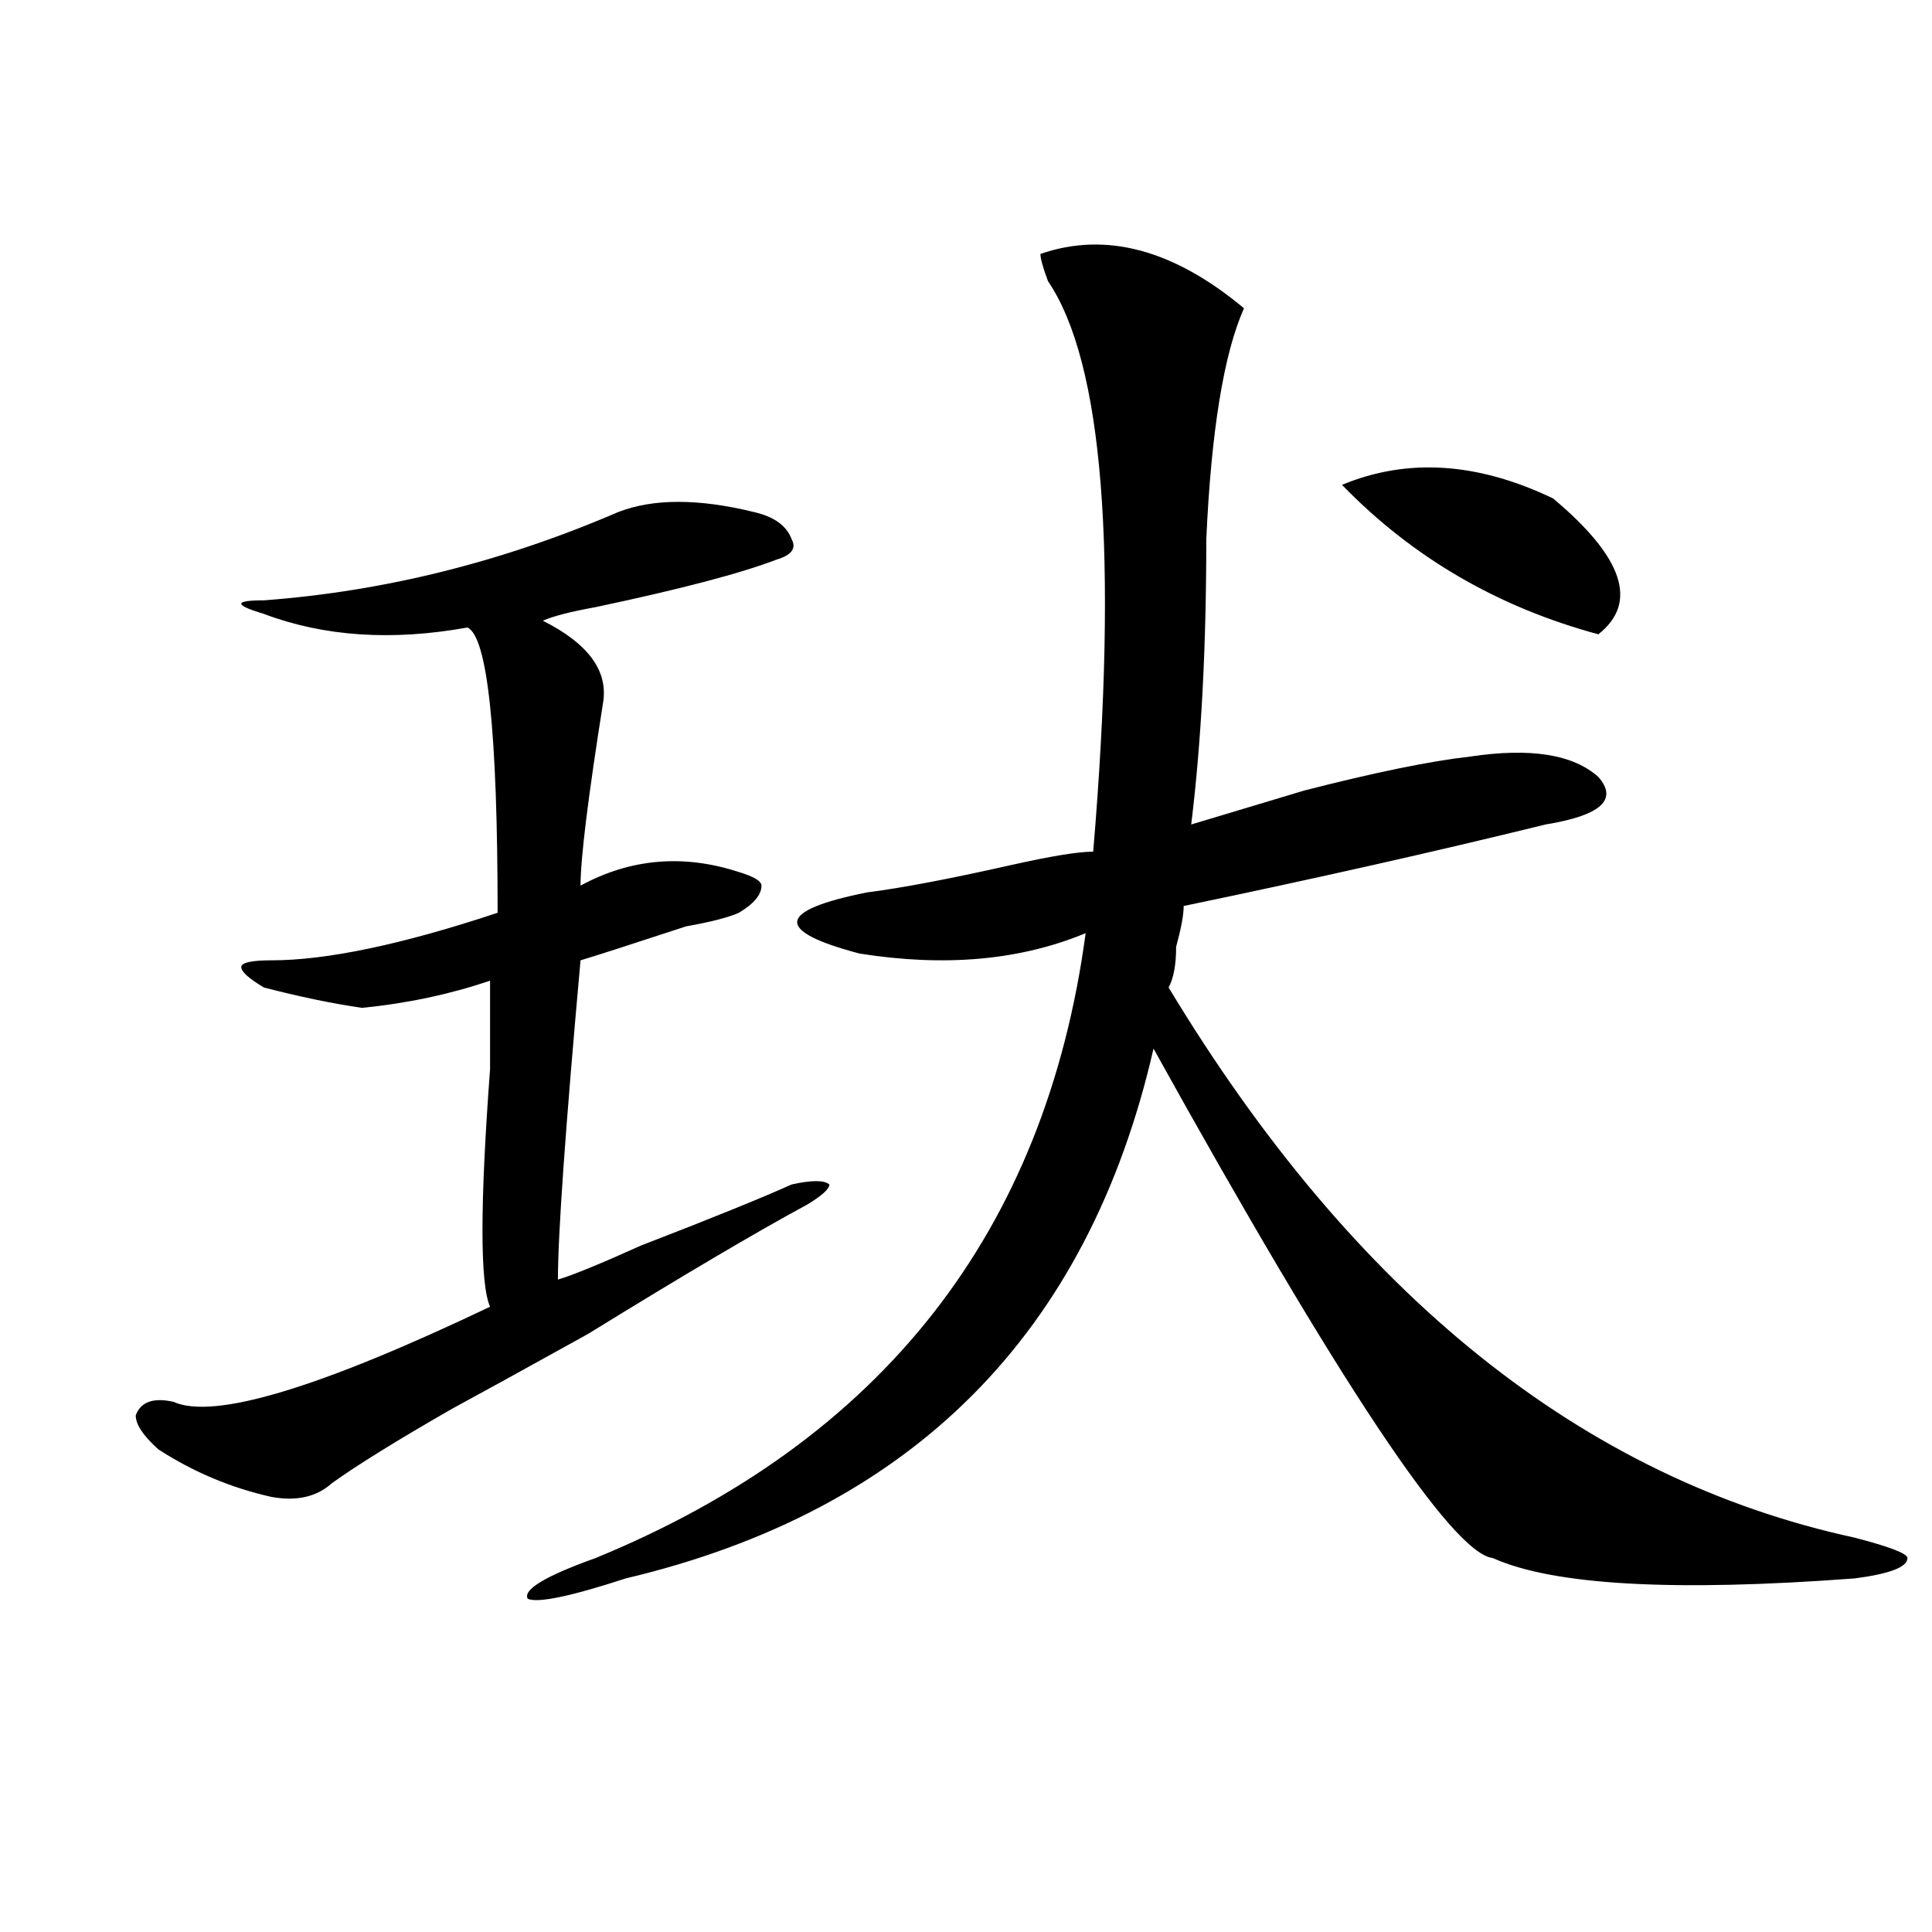
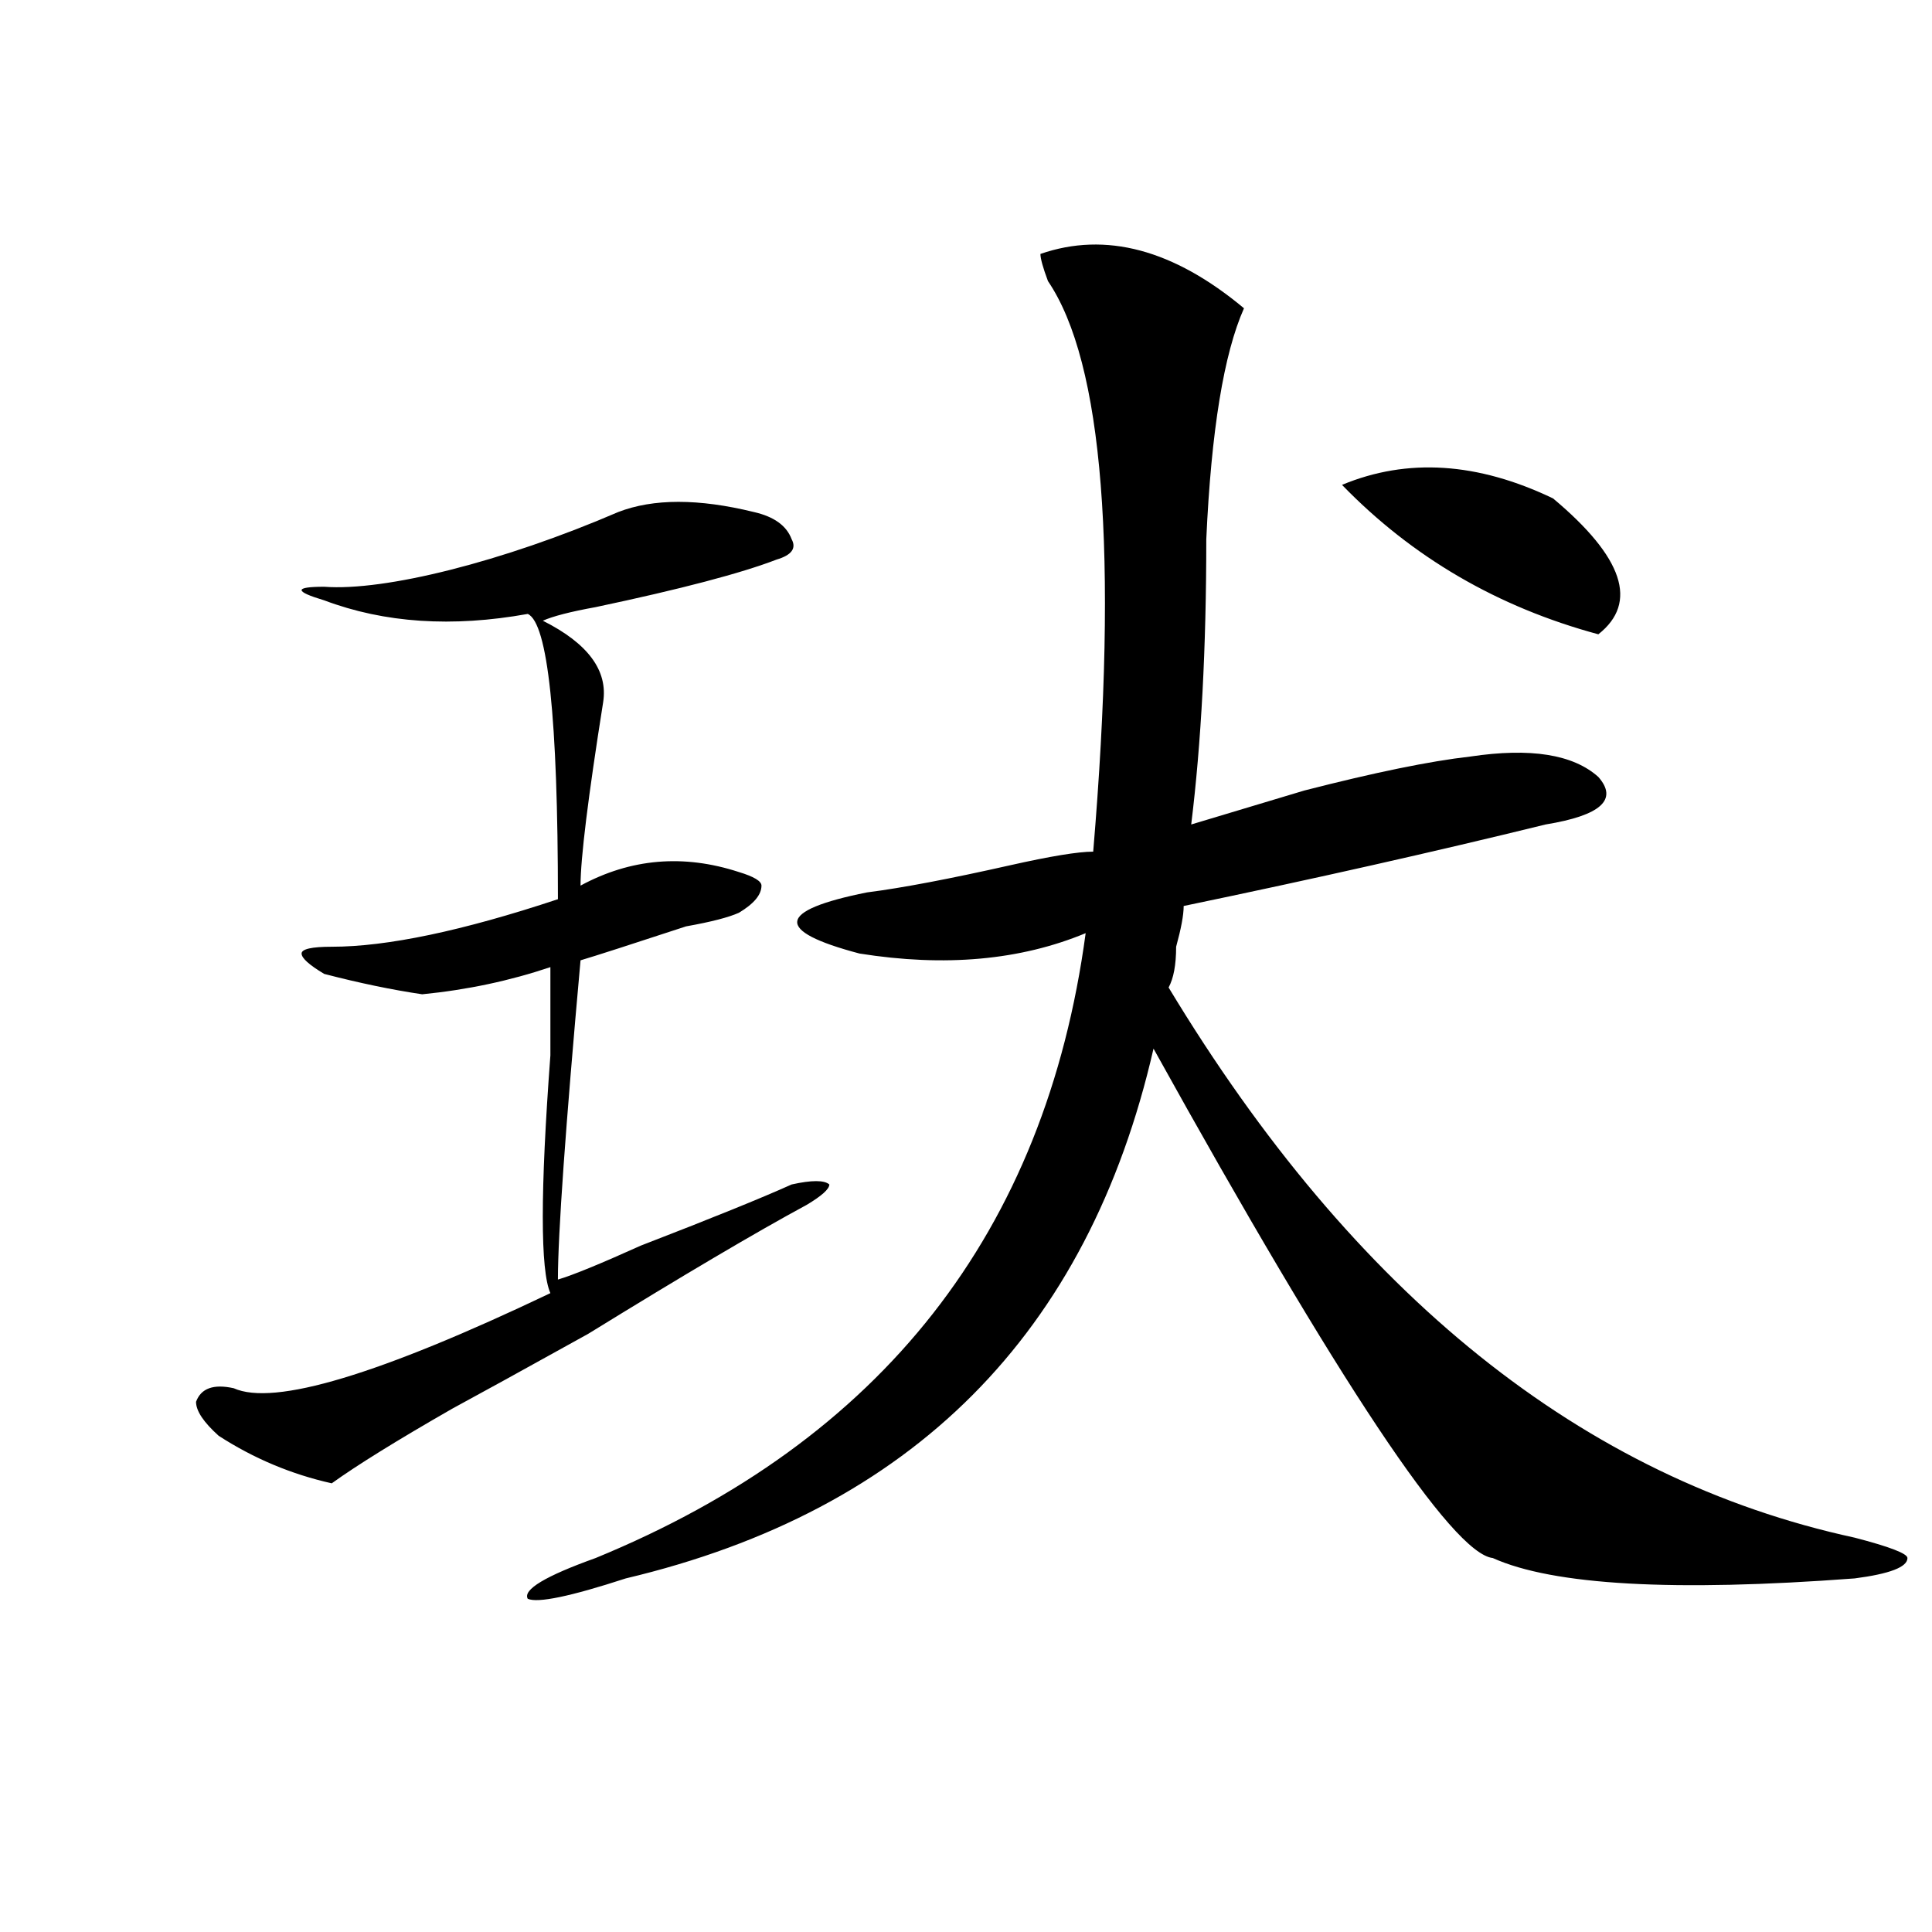
<svg xmlns="http://www.w3.org/2000/svg" version="1.1" id="图层_1" x="0px" y="0px" width="1000px" height="1000px" viewBox="0 0 1000 1000" enable-background="new 0 0 1000 1000" xml:space="preserve">
-   <path d="M319.993,265.031c18.17-7.031,41.584-7.031,70.242,0c10.365,2.362,16.89,7.031,19.512,14.063  c2.561,4.724,0,8.239-7.805,10.547c-18.231,7.031-49.45,15.271-93.656,24.609c-13.049,2.362-22.134,4.724-27.316,7.031  c23.414,11.755,33.78,25.817,31.219,42.188c-7.805,49.219-11.707,80.859-11.707,94.922c25.975-14.063,53.291-16.37,81.949-7.031  c7.805,2.362,11.707,4.724,11.707,7.031c0,4.724-3.902,9.394-11.707,14.063c-5.244,2.362-14.329,4.724-27.316,7.031  c-28.658,9.394-46.828,15.271-54.633,17.578c-7.805,86.737-11.707,141.833-11.707,165.234c7.805-2.308,22.073-8.185,42.926-17.578  c36.402-14.063,62.438-24.609,78.047-31.641c10.365-2.308,16.89-2.308,19.512,0c0,2.362-3.902,5.878-11.707,10.547  c-26.036,14.063-63.779,36.364-113.168,66.797c-33.841,18.786-57.255,31.641-70.242,38.672  c-28.658,16.425-49.45,29.333-62.438,38.672c-7.805,7.031-18.231,9.394-31.219,7.031c-20.853-4.669-40.365-12.854-58.535-24.609  c-7.805-7.031-11.707-12.854-11.707-17.578c2.561-7.031,9.085-9.339,19.512-7.031c20.792,9.394,75.425-7.031,163.898-49.219  c-5.244-11.7-5.244-52.734,0-123.047c0-18.731,0-33.948,0-45.703c-20.853,7.031-42.926,11.755-66.34,14.063  c-15.609-2.308-32.56-5.823-50.73-10.547c-7.805-4.669-11.707-8.185-11.707-10.547c0-2.308,5.183-3.516,15.609-3.516  c28.597,0,67.62-8.185,117.07-24.609c0-93.714-5.244-142.933-15.609-147.656c-39.023,7.031-74.145,4.724-105.363-7.031  c-15.609-4.669-15.609-7.031,0-7.031C199.02,306.065,260.116,290.849,319.993,265.031z M538.524,131.438  c33.78-11.7,68.901-2.308,105.363,28.125c-10.427,23.456-16.951,63.281-19.512,119.531c0,56.25-2.622,105.469-7.805,147.656  c15.609-4.669,35.121-10.547,58.535-17.578c36.402-9.339,64.998-15.216,85.852-17.578c31.219-4.669,53.291-1.153,66.34,10.547  c10.365,11.755,1.281,19.94-27.316,24.609c-57.255,14.063-119.692,28.125-187.313,42.188c0,4.724-1.342,11.755-3.902,21.094  c0,9.394-1.342,16.425-3.902,21.094c96.217,159.411,214.629,254.333,355.113,284.766c18.17,4.724,27.316,8.239,27.316,10.547  c0,4.669-9.146,8.185-27.316,10.547c-93.656,7.031-156.094,3.516-187.313-10.547c-20.853-2.308-79.388-90.198-175.605-263.672  c-33.841,147.656-124.875,239.063-273.164,274.219c-28.658,9.338-45.548,12.854-50.73,10.547  c-2.622-4.725,9.085-11.756,35.121-21.094C456.575,745.519,541.085,637.688,561.938,483c-33.841,14.063-72.864,17.578-117.07,10.547  c-44.267-11.7-42.926-22.247,3.902-31.641c18.17-2.308,42.926-7.031,74.145-14.063c20.792-4.669,35.121-7.031,42.926-7.031  c12.988-154.688,5.183-253.125-23.414-295.313C539.804,138.469,538.524,133.8,538.524,131.438z M694.618,250.969  c33.78-14.063,70.242-11.7,109.266,7.031c36.402,30.487,44.206,53.942,23.414,70.313  C775.225,314.25,731.019,288.487,694.618,250.969z" />
+   <path d="M319.993,265.031c18.17-7.031,41.584-7.031,70.242,0c10.365,2.362,16.89,7.031,19.512,14.063  c2.561,4.724,0,8.239-7.805,10.547c-18.231,7.031-49.45,15.271-93.656,24.609c-13.049,2.362-22.134,4.724-27.316,7.031  c23.414,11.755,33.78,25.817,31.219,42.188c-7.805,49.219-11.707,80.859-11.707,94.922c25.975-14.063,53.291-16.37,81.949-7.031  c7.805,2.362,11.707,4.724,11.707,7.031c0,4.724-3.902,9.394-11.707,14.063c-5.244,2.362-14.329,4.724-27.316,7.031  c-28.658,9.394-46.828,15.271-54.633,17.578c-7.805,86.737-11.707,141.833-11.707,165.234c7.805-2.308,22.073-8.185,42.926-17.578  c36.402-14.063,62.438-24.609,78.047-31.641c10.365-2.308,16.89-2.308,19.512,0c0,2.362-3.902,5.878-11.707,10.547  c-26.036,14.063-63.779,36.364-113.168,66.797c-33.841,18.786-57.255,31.641-70.242,38.672  c-28.658,16.425-49.45,29.333-62.438,38.672c-20.853-4.669-40.365-12.854-58.535-24.609  c-7.805-7.031-11.707-12.854-11.707-17.578c2.561-7.031,9.085-9.339,19.512-7.031c20.792,9.394,75.425-7.031,163.898-49.219  c-5.244-11.7-5.244-52.734,0-123.047c0-18.731,0-33.948,0-45.703c-20.853,7.031-42.926,11.755-66.34,14.063  c-15.609-2.308-32.56-5.823-50.73-10.547c-7.805-4.669-11.707-8.185-11.707-10.547c0-2.308,5.183-3.516,15.609-3.516  c28.597,0,67.62-8.185,117.07-24.609c0-93.714-5.244-142.933-15.609-147.656c-39.023,7.031-74.145,4.724-105.363-7.031  c-15.609-4.669-15.609-7.031,0-7.031C199.02,306.065,260.116,290.849,319.993,265.031z M538.524,131.438  c33.78-11.7,68.901-2.308,105.363,28.125c-10.427,23.456-16.951,63.281-19.512,119.531c0,56.25-2.622,105.469-7.805,147.656  c15.609-4.669,35.121-10.547,58.535-17.578c36.402-9.339,64.998-15.216,85.852-17.578c31.219-4.669,53.291-1.153,66.34,10.547  c10.365,11.755,1.281,19.94-27.316,24.609c-57.255,14.063-119.692,28.125-187.313,42.188c0,4.724-1.342,11.755-3.902,21.094  c0,9.394-1.342,16.425-3.902,21.094c96.217,159.411,214.629,254.333,355.113,284.766c18.17,4.724,27.316,8.239,27.316,10.547  c0,4.669-9.146,8.185-27.316,10.547c-93.656,7.031-156.094,3.516-187.313-10.547c-20.853-2.308-79.388-90.198-175.605-263.672  c-33.841,147.656-124.875,239.063-273.164,274.219c-28.658,9.338-45.548,12.854-50.73,10.547  c-2.622-4.725,9.085-11.756,35.121-21.094C456.575,745.519,541.085,637.688,561.938,483c-33.841,14.063-72.864,17.578-117.07,10.547  c-44.267-11.7-42.926-22.247,3.902-31.641c18.17-2.308,42.926-7.031,74.145-14.063c20.792-4.669,35.121-7.031,42.926-7.031  c12.988-154.688,5.183-253.125-23.414-295.313C539.804,138.469,538.524,133.8,538.524,131.438z M694.618,250.969  c33.78-14.063,70.242-11.7,109.266,7.031c36.402,30.487,44.206,53.942,23.414,70.313  C775.225,314.25,731.019,288.487,694.618,250.969z" />
</svg>